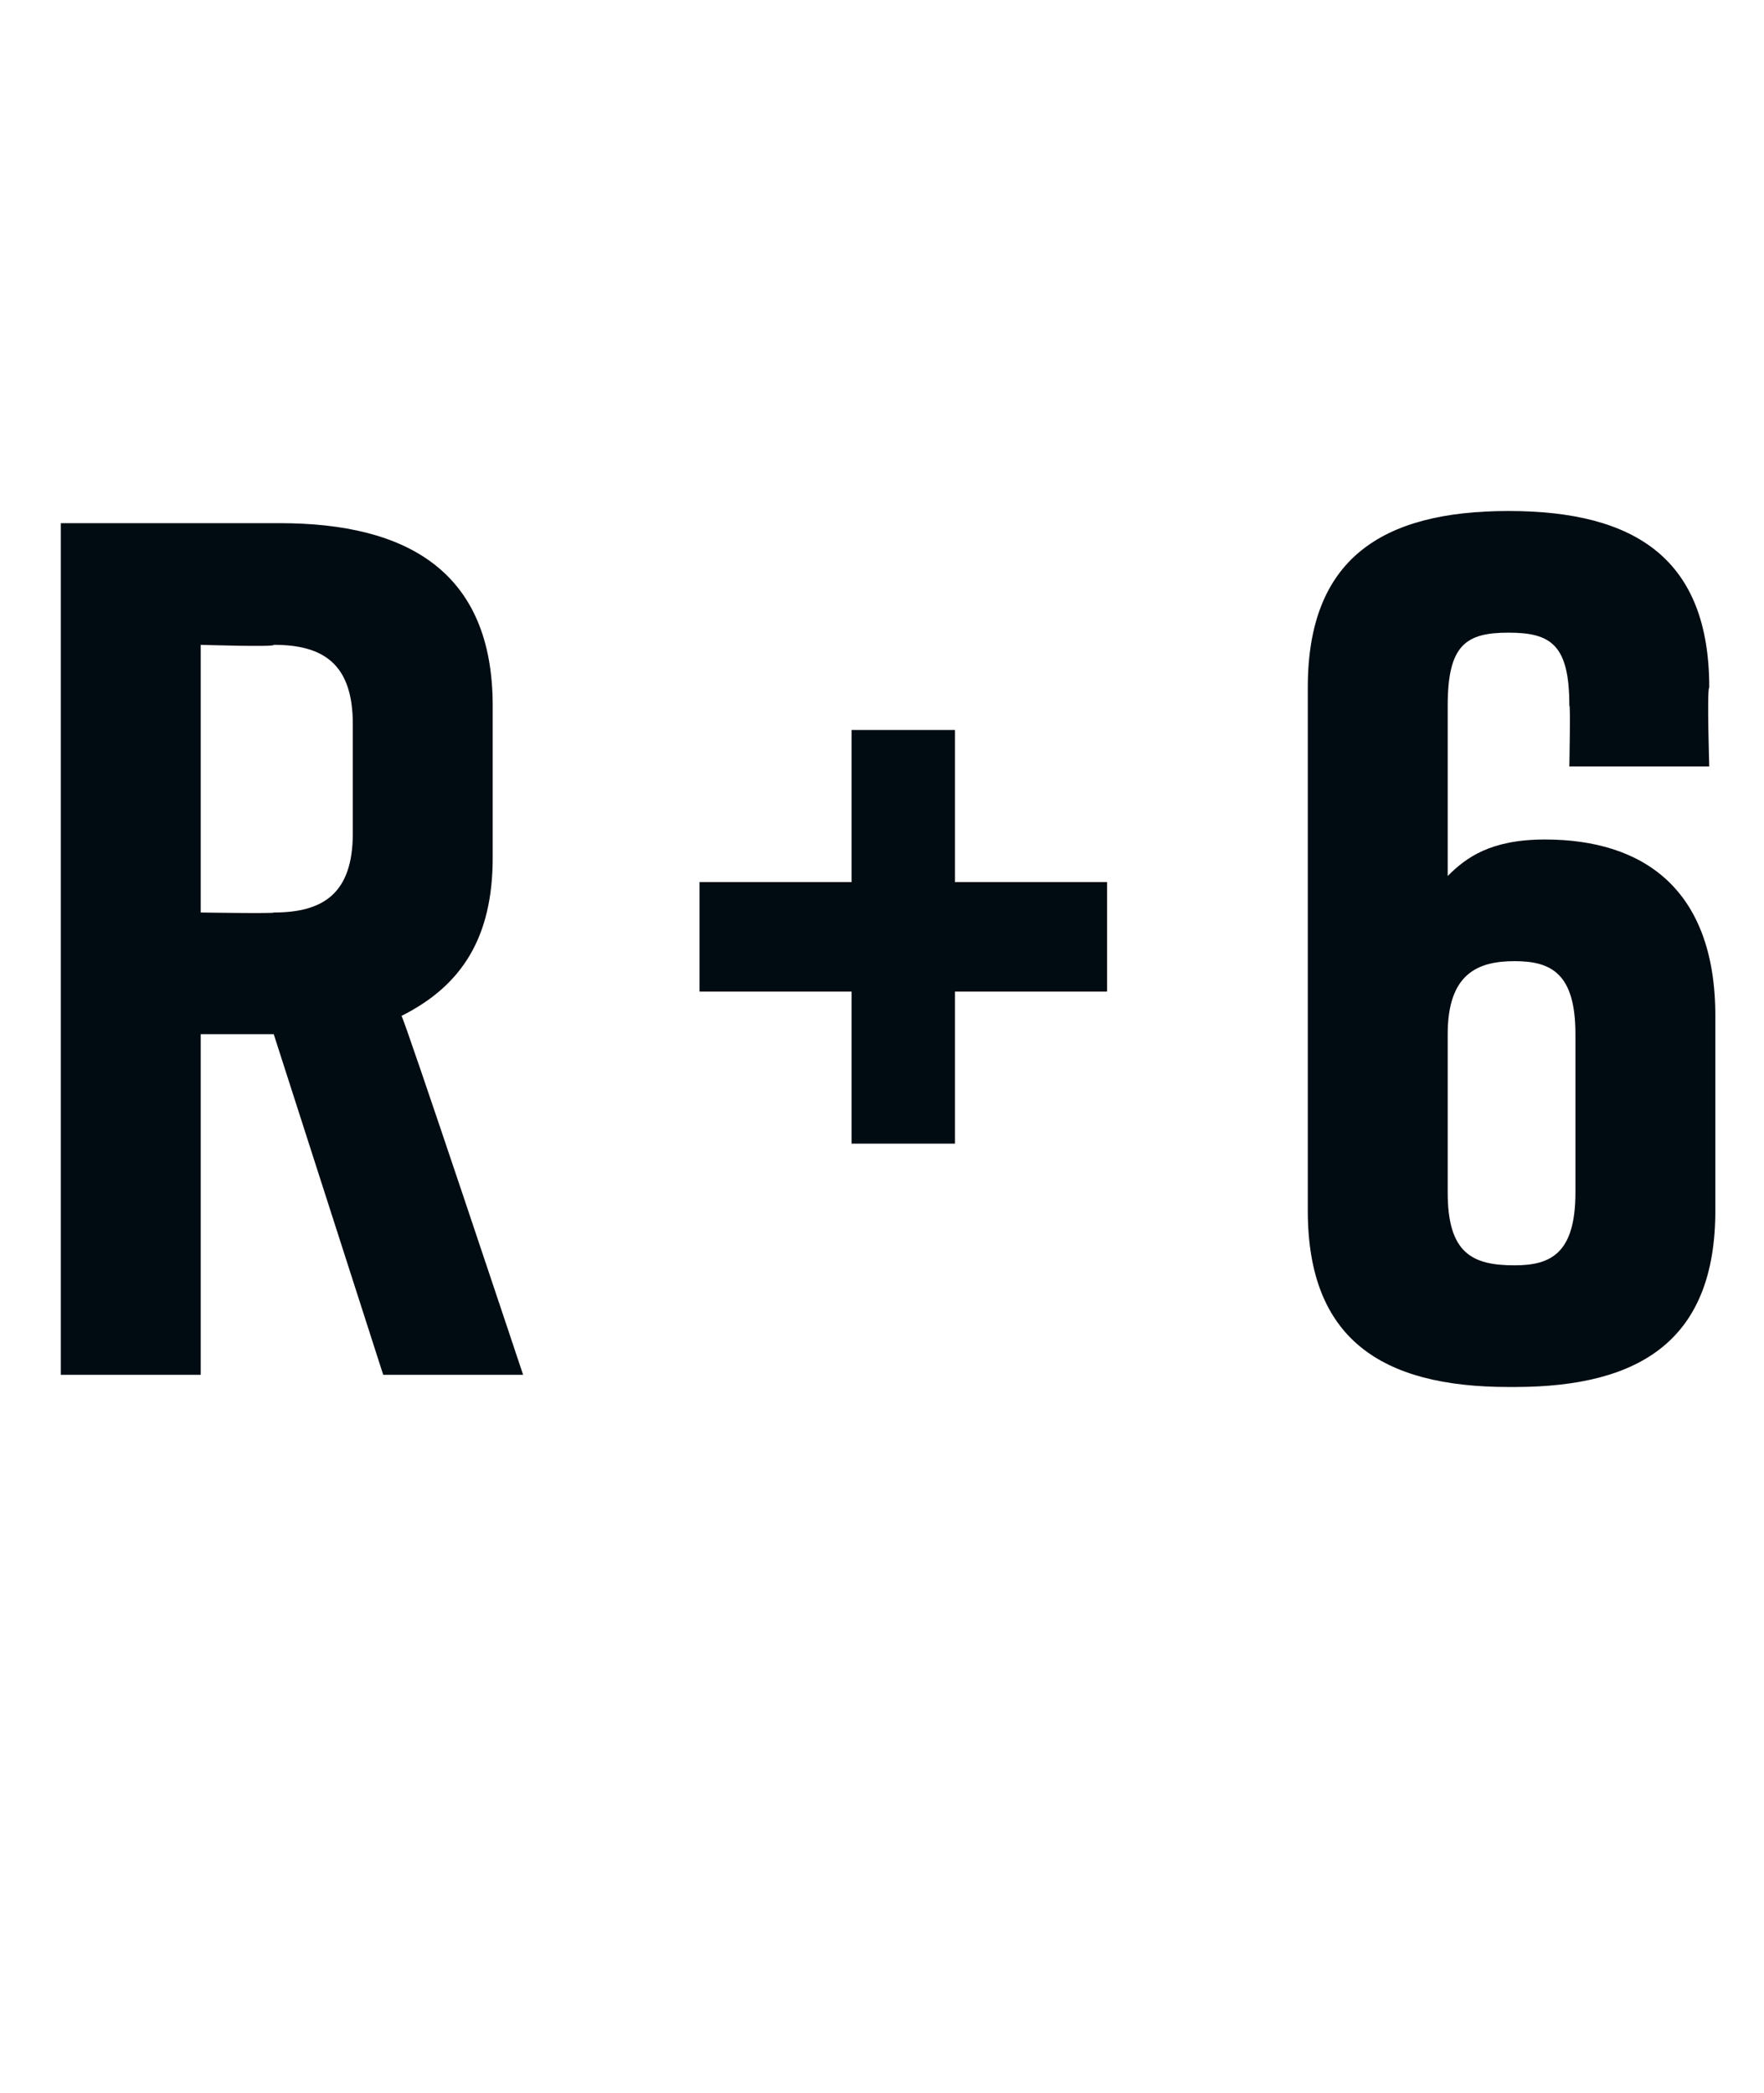
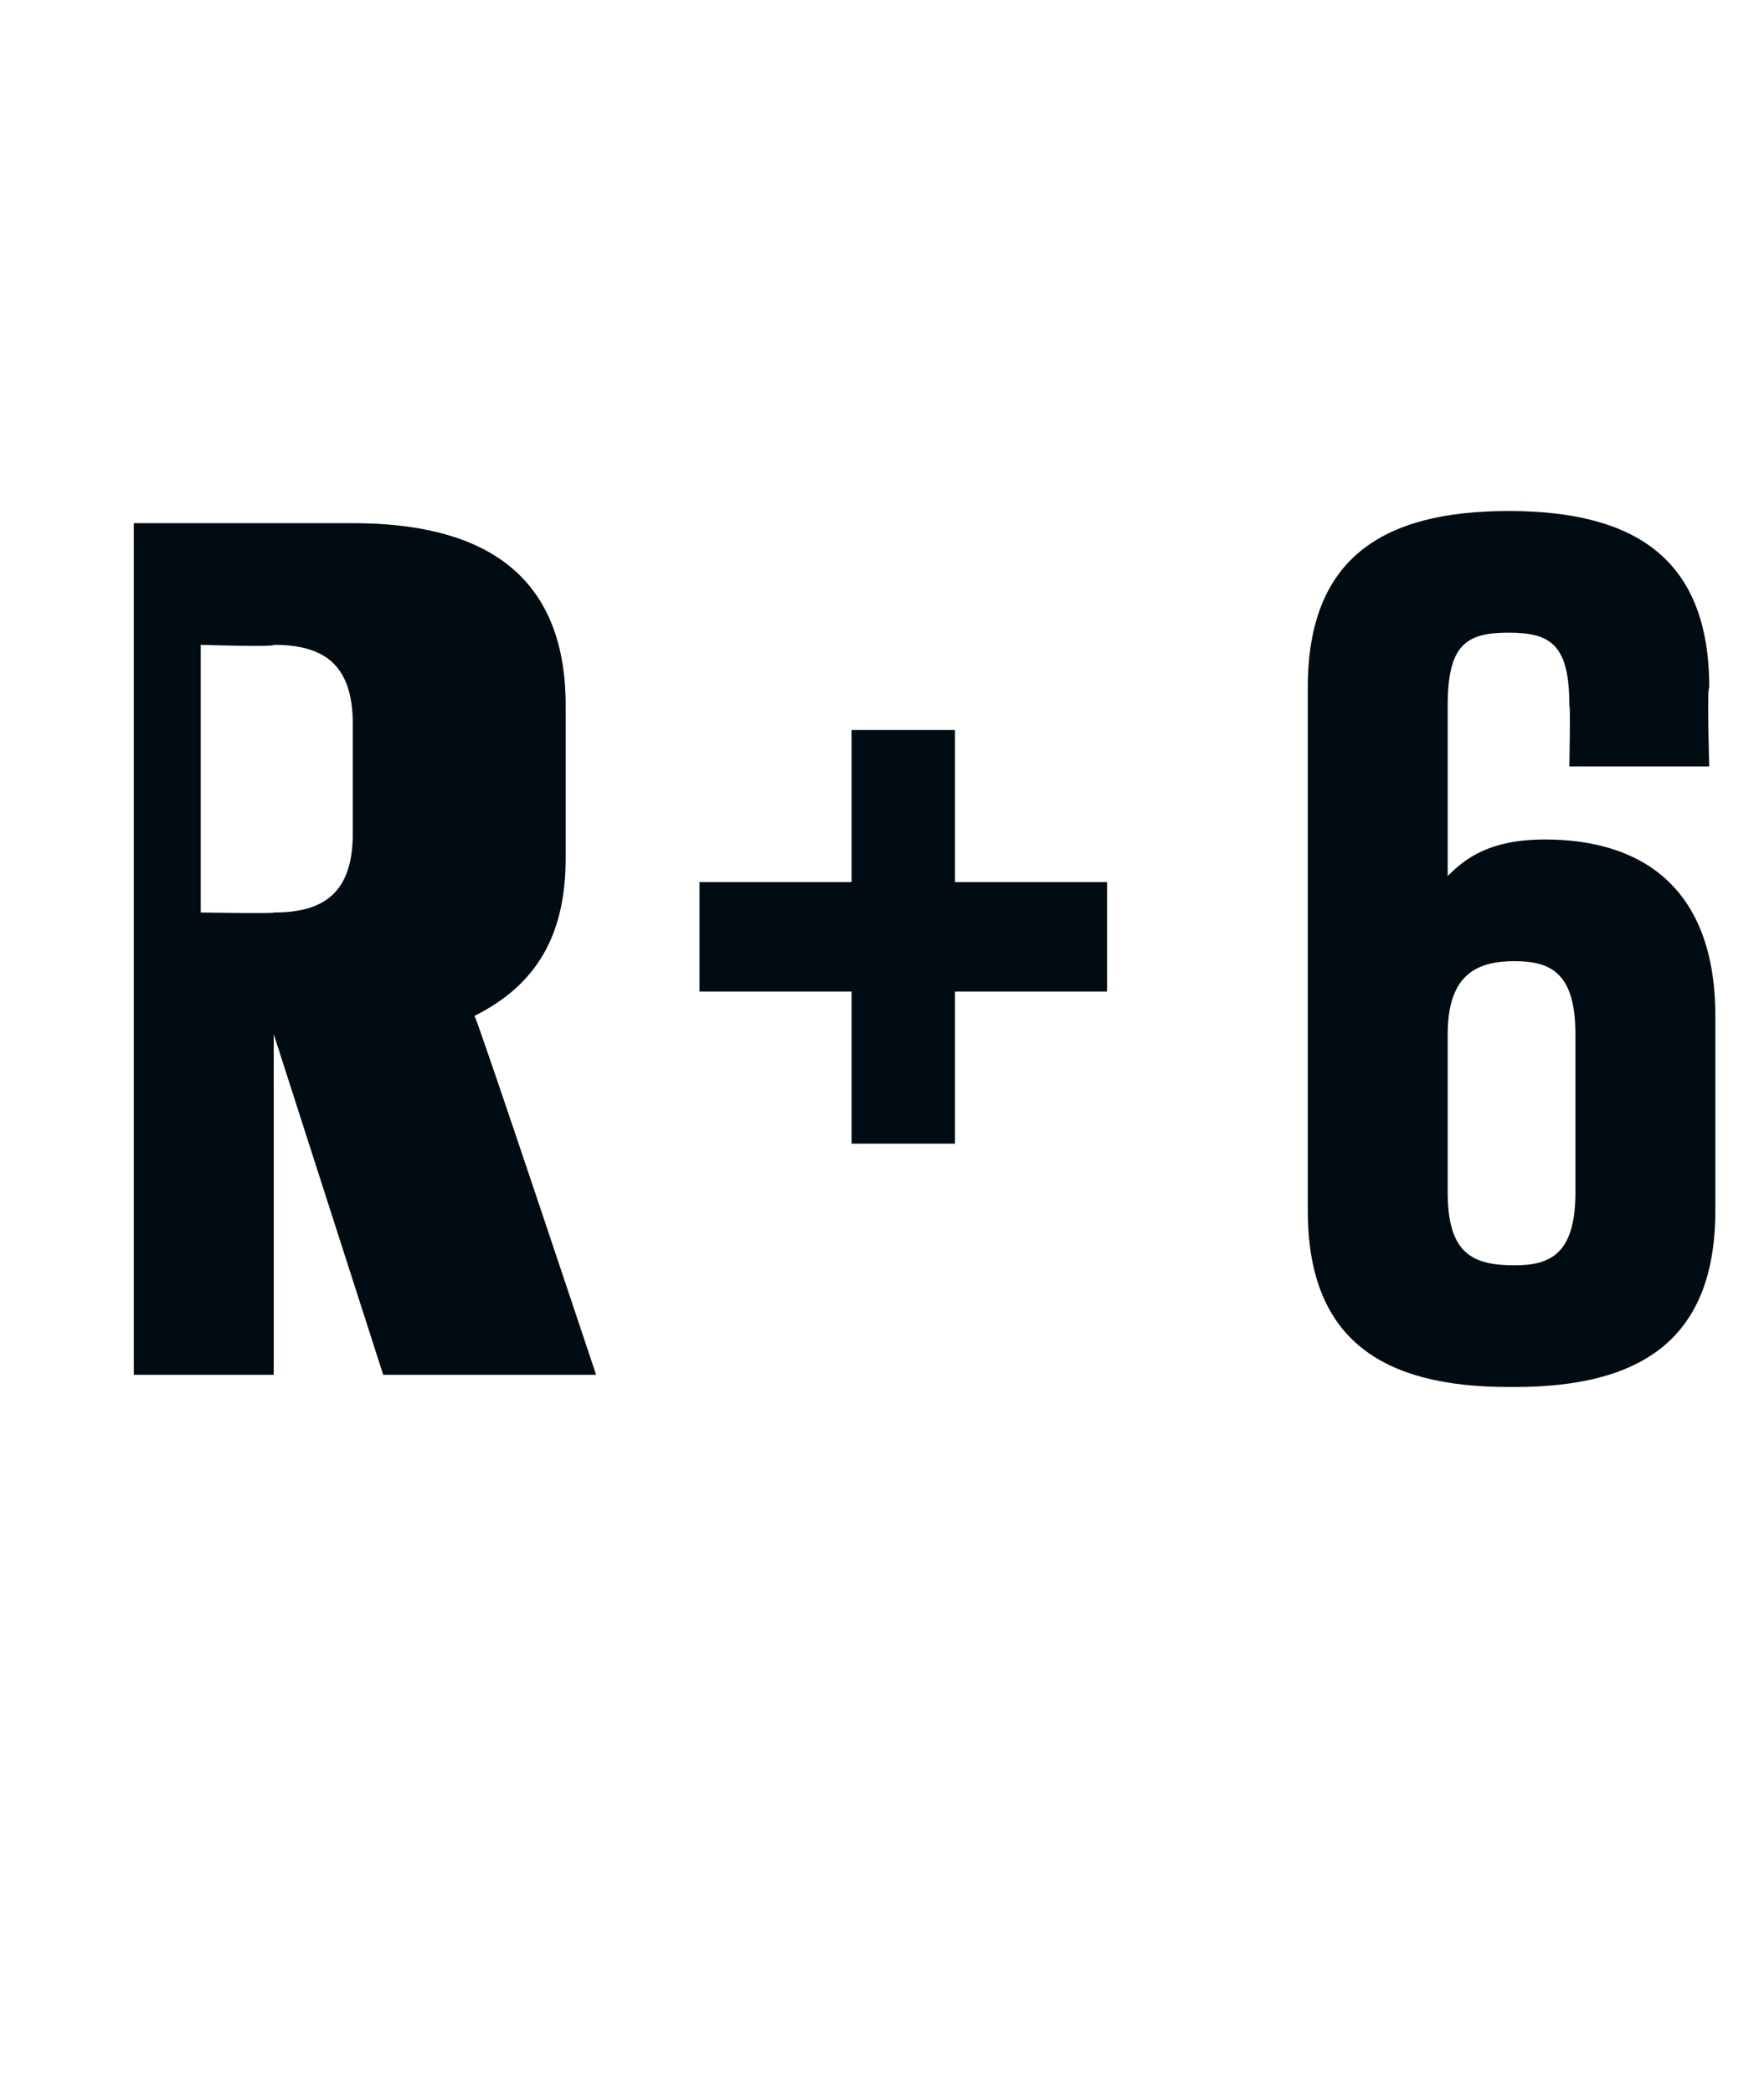
<svg xmlns="http://www.w3.org/2000/svg" version="1.1" width="29px" height="34.4px" viewBox="0 -7 29 34.4" style="top:-7px">
  <desc>R+6</desc>
  <defs />
  <g id="Polygon63817">
-     <path d="m6.3 15.6l-1.8-5.6l-1.2 0l0 5.6l-2.3 0l0-14c0 0 3.62 0 3.6 0c2.1 0 3.5.8 3.5 3c0 0 0 2.5 0 2.5c0 1.3-.5 2.1-1.5 2.6c.02-.04 2 5.9 2 5.9l-2.3 0zm-3-7.6c0 0 1.24.02 1.2 0c.8 0 1.3-.3 1.3-1.3c0 0 0-1.8 0-1.8c0-1-.5-1.3-1.3-1.3c.04.04-1.2 0-1.2 0l0 4.4zm14.9 1.3l-2.5 0l0 2.5l-1.7 0l0-2.5l-2.5 0l0-1.8l2.5 0l0-2.5l1.7 0l0 2.5l2.5 0l0 1.8zm7.6-3.7c0 0 .02-1.04 0-1c0-1-.3-1.2-1-1.2c-.7 0-1 .2-1 1.2c0 0 0 2.8 0 2.8c.3-.3.7-.6 1.6-.6c1.6 0 2.8.8 2.8 2.9c0 0 0 3.2 0 3.2c0 2.1-1.2 2.9-3.3 2.9c0 0-.1 0-.1 0c-2.1 0-3.3-.8-3.3-2.9c0 0 0-8.6 0-8.6c0-2.1 1.2-2.9 3.3-2.9c0 0 0 0 0 0c2.1 0 3.3.8 3.3 2.9c-.04.02 0 1.3 0 1.3l-2.3 0zm-2 4.4c0 0 0 2.6 0 2.6c0 1 .4 1.2 1.1 1.2c.6 0 1-.2 1-1.2c0 0 0-2.6 0-2.6c0-1-.4-1.2-1-1.2c-.6 0-1.1.2-1.1 1.2z" stroke="none" fill="#010c12" />
+     <path d="m6.3 15.6l-1.8-5.6l0 5.6l-2.3 0l0-14c0 0 3.62 0 3.6 0c2.1 0 3.5.8 3.5 3c0 0 0 2.5 0 2.5c0 1.3-.5 2.1-1.5 2.6c.02-.04 2 5.9 2 5.9l-2.3 0zm-3-7.6c0 0 1.24.02 1.2 0c.8 0 1.3-.3 1.3-1.3c0 0 0-1.8 0-1.8c0-1-.5-1.3-1.3-1.3c.04.04-1.2 0-1.2 0l0 4.4zm14.9 1.3l-2.5 0l0 2.5l-1.7 0l0-2.5l-2.5 0l0-1.8l2.5 0l0-2.5l1.7 0l0 2.5l2.5 0l0 1.8zm7.6-3.7c0 0 .02-1.04 0-1c0-1-.3-1.2-1-1.2c-.7 0-1 .2-1 1.2c0 0 0 2.8 0 2.8c.3-.3.7-.6 1.6-.6c1.6 0 2.8.8 2.8 2.9c0 0 0 3.2 0 3.2c0 2.1-1.2 2.9-3.3 2.9c0 0-.1 0-.1 0c-2.1 0-3.3-.8-3.3-2.9c0 0 0-8.6 0-8.6c0-2.1 1.2-2.9 3.3-2.9c0 0 0 0 0 0c2.1 0 3.3.8 3.3 2.9c-.04.02 0 1.3 0 1.3l-2.3 0zm-2 4.4c0 0 0 2.6 0 2.6c0 1 .4 1.2 1.1 1.2c.6 0 1-.2 1-1.2c0 0 0-2.6 0-2.6c0-1-.4-1.2-1-1.2c-.6 0-1.1.2-1.1 1.2z" stroke="none" fill="#010c12" />
  </g>
</svg>